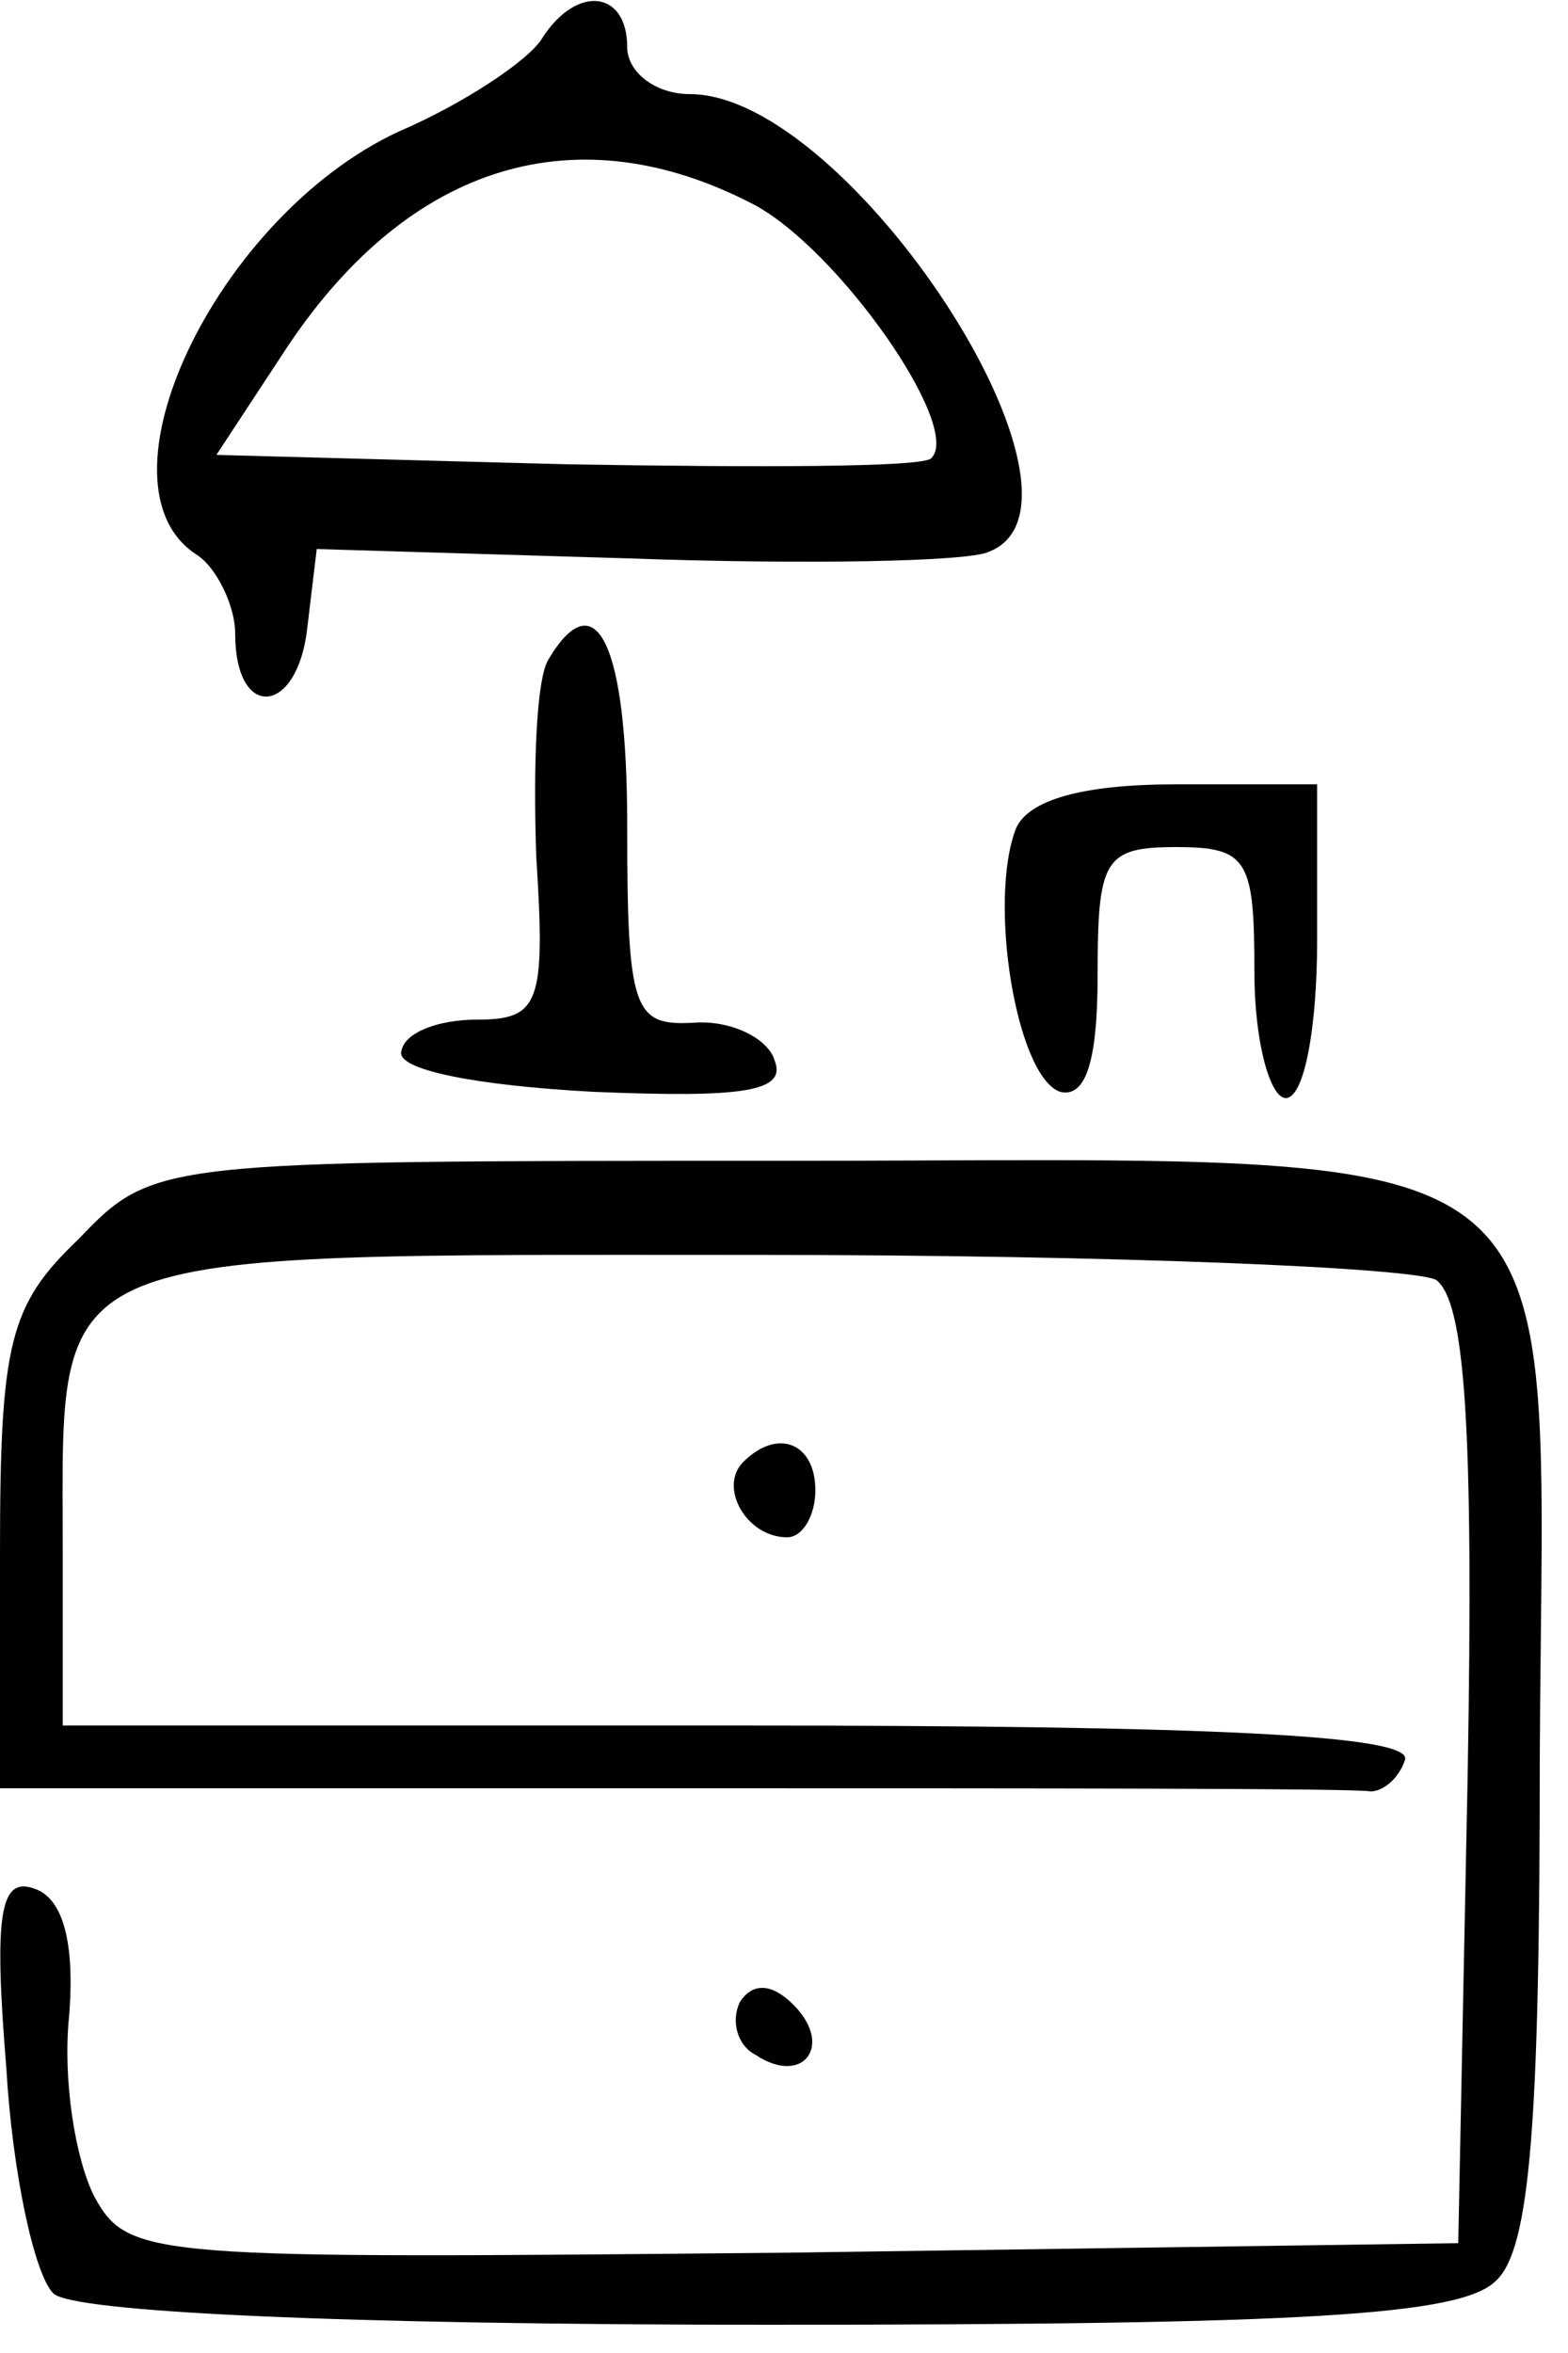
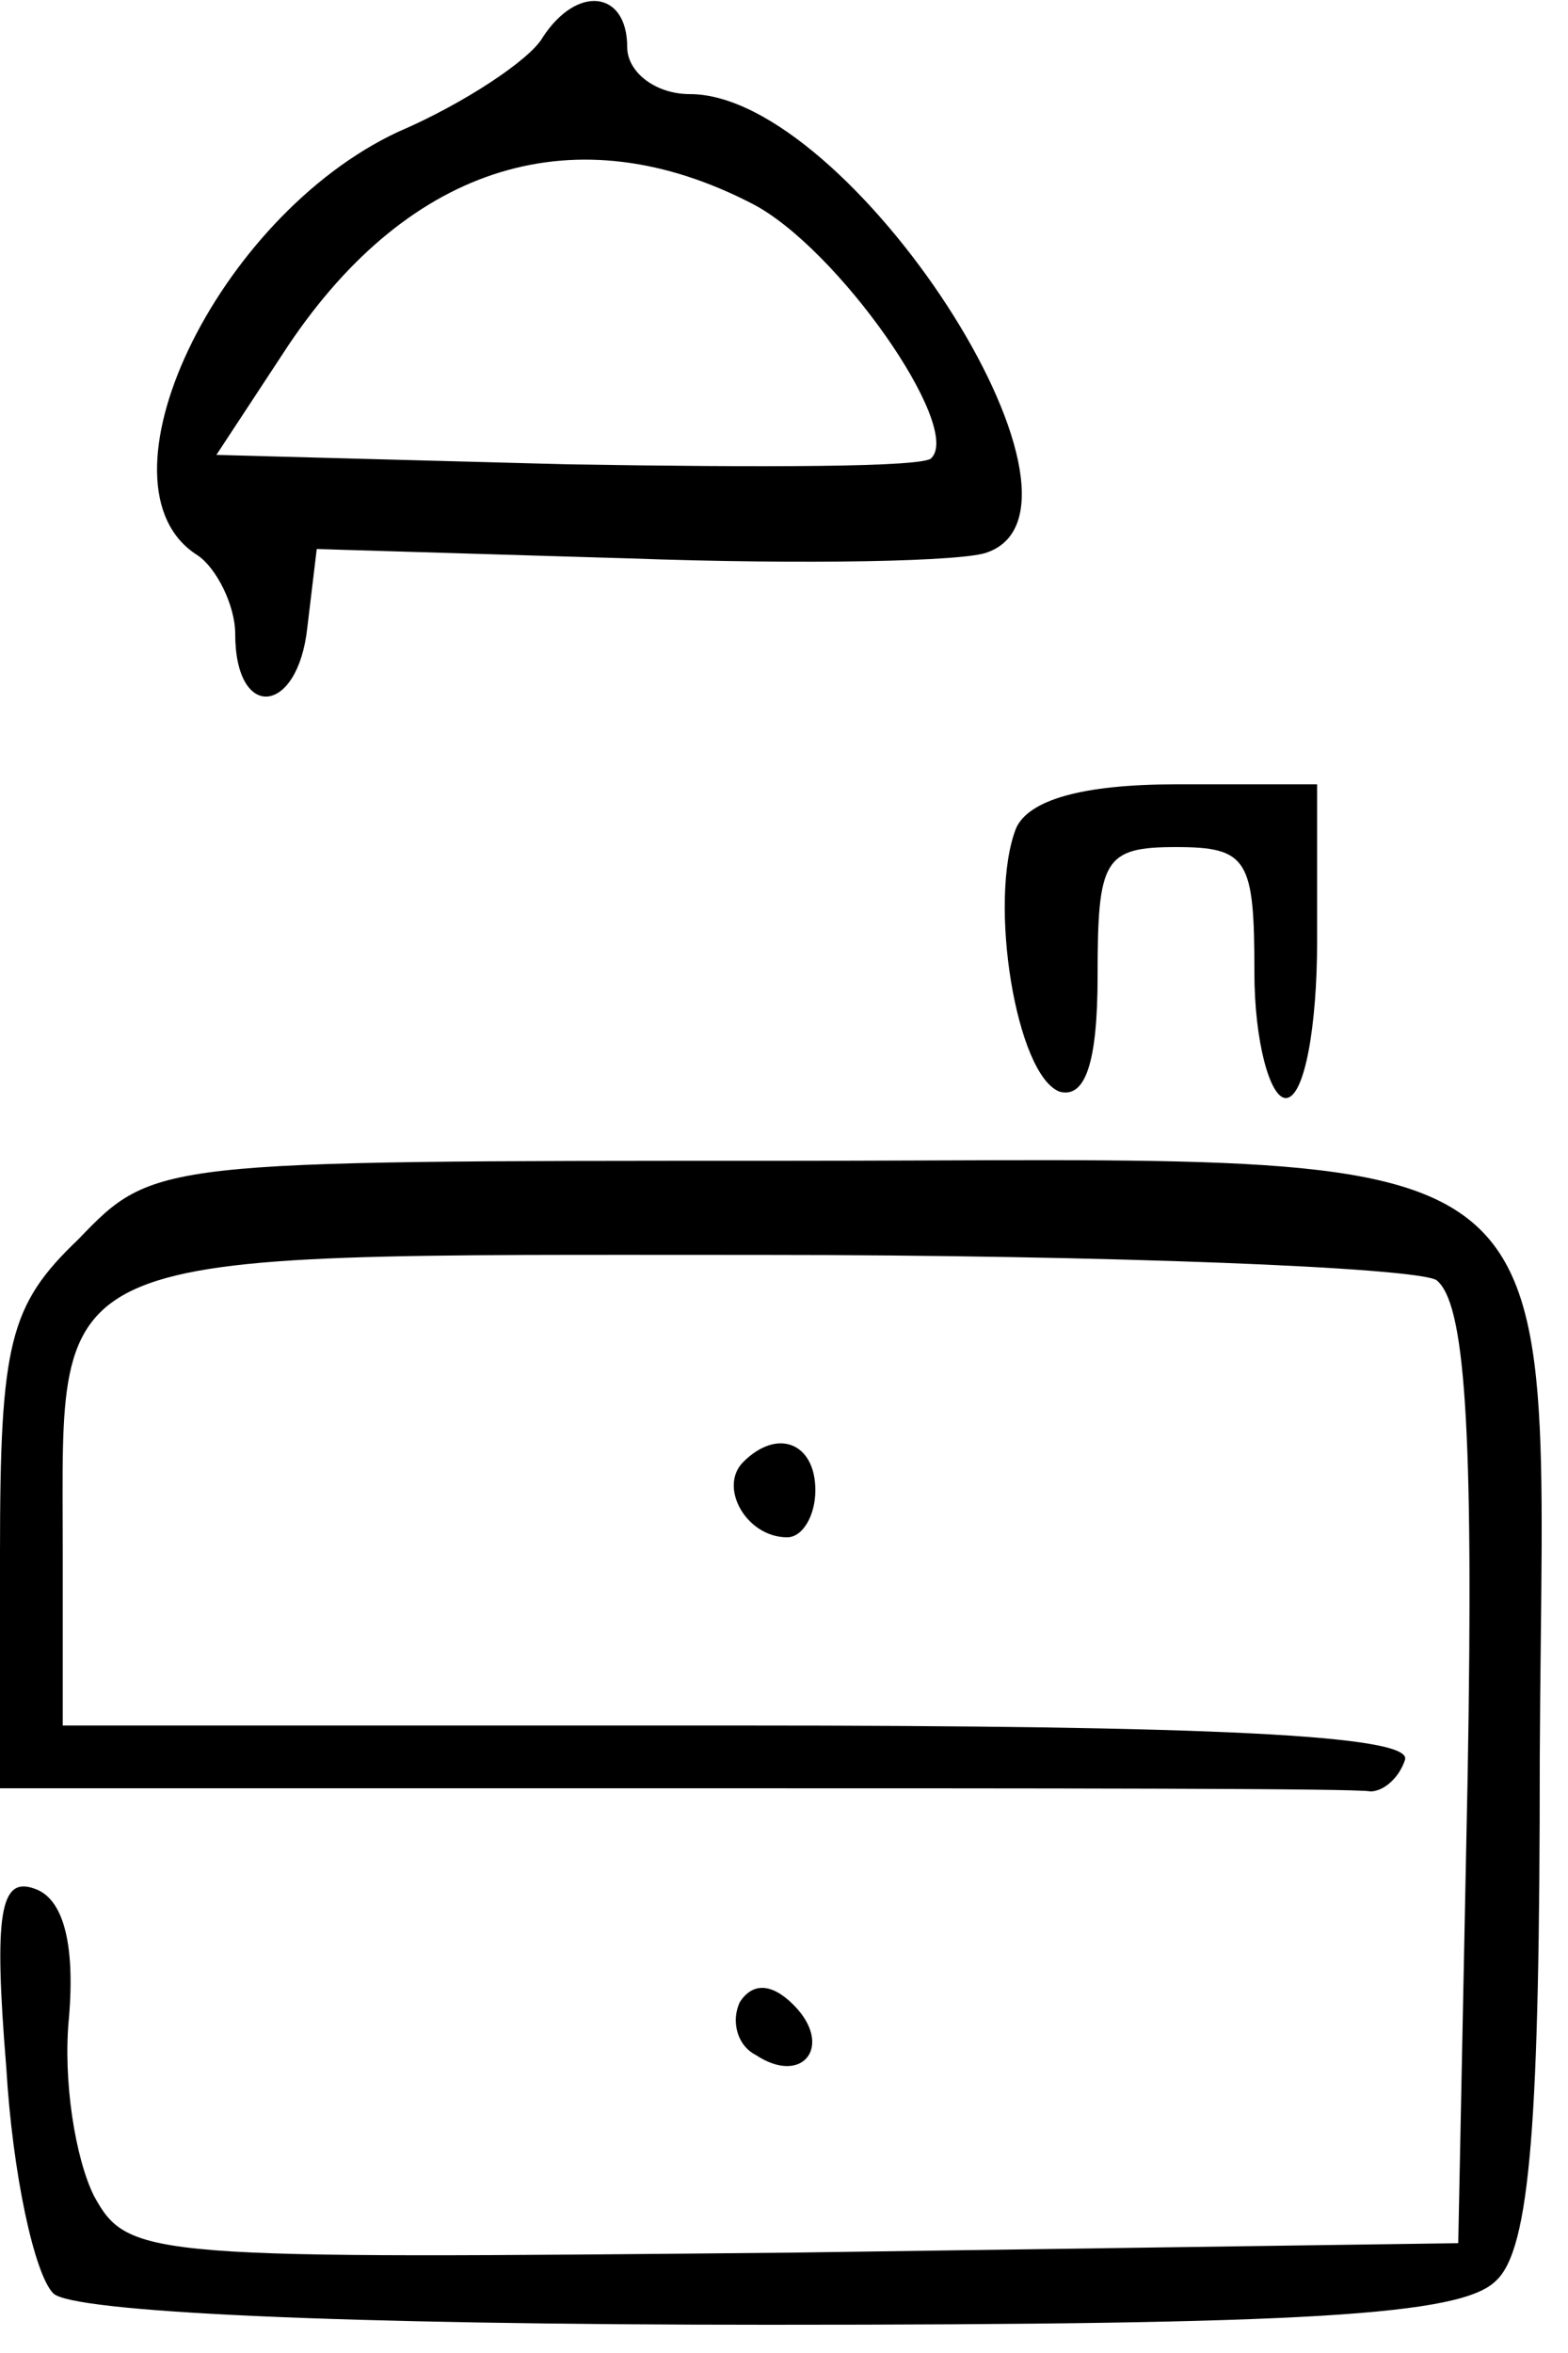
<svg xmlns="http://www.w3.org/2000/svg" version="1.0" width="50pt" height="75pt" viewBox="0 0 50 75" preserveAspectRatio="xMidYMid meet">
  <g transform="translate(0,75) scale(0.1,-0.1)" fill="#000000" stroke="none">
    <path d="M173 738 c-4 -7 -25 -21 -46 -30 -58 -27 -99 -113 -64 -135 6 -4 12 -16 12 -25 0 -28 20 -26 23 2 l3 25 100 -3 c56 -2 107 -1 114 2 41 15 -44 146 -95 146 -11 0 -20 7 -20 15 0 18 -16 20 -27 3z m67 -53 c27 -14 67 -71 57 -81 -2 -3 -55 -3 -116 -2 l-112 3 23 35 c39 58 92 74 148 45z" />
-     <path d="M175 540 c-4 -6 -5 -34 -4 -63 3 -47 1 -52 -19 -52 -12 0 -23 -4 -24 -10 -2 -6 24 -11 61 -13 48 -2 62 0 58 10 -2 7 -14 13 -26 12 -19 -1 -21 4 -21 63 0 58 -10 78 -25 53z" />
    <path d="M324 486 c-9 -23 0 -79 14 -84 8 -2 12 9 12 37 0 37 2 41 25 41 23 0 25 -4 25 -40 0 -22 5 -40 10 -40 6 0 10 23 10 50 l0 50 -45 0 c-30 0 -47 -5 -51 -14z" />
    <path d="M25 355 c-22 -21 -25 -33 -25 -100 l0 -75 215 0 c118 0 218 0 222 -1 4 0 9 4 11 10 3 8 -63 11 -212 11 l-216 0 0 56 c0 98 -9 94 223 94 111 0 208 -4 215 -8 9 -7 12 -45 10 -158 l-3 -149 -212 -3 c-206 -2 -212 -2 -223 18 -6 12 -10 37 -8 57 2 24 -2 38 -11 41 -11 4 -13 -8 -9 -57 2 -34 9 -66 15 -72 6 -6 92 -10 228 -10 172 0 221 3 232 14 11 10 14 51 14 167 1 204 19 190 -243 190 -198 0 -199 0 -223 -25z" />
    <path d="M237 284 c-8 -8 1 -24 14 -24 5 0 9 7 9 15 0 15 -12 20 -23 9z" />
    <path d="M236 112 c-3 -6 -1 -14 5 -17 15 -10 25 3 12 16 -7 7 -13 7 -17 1z" />
  </g>
</svg>